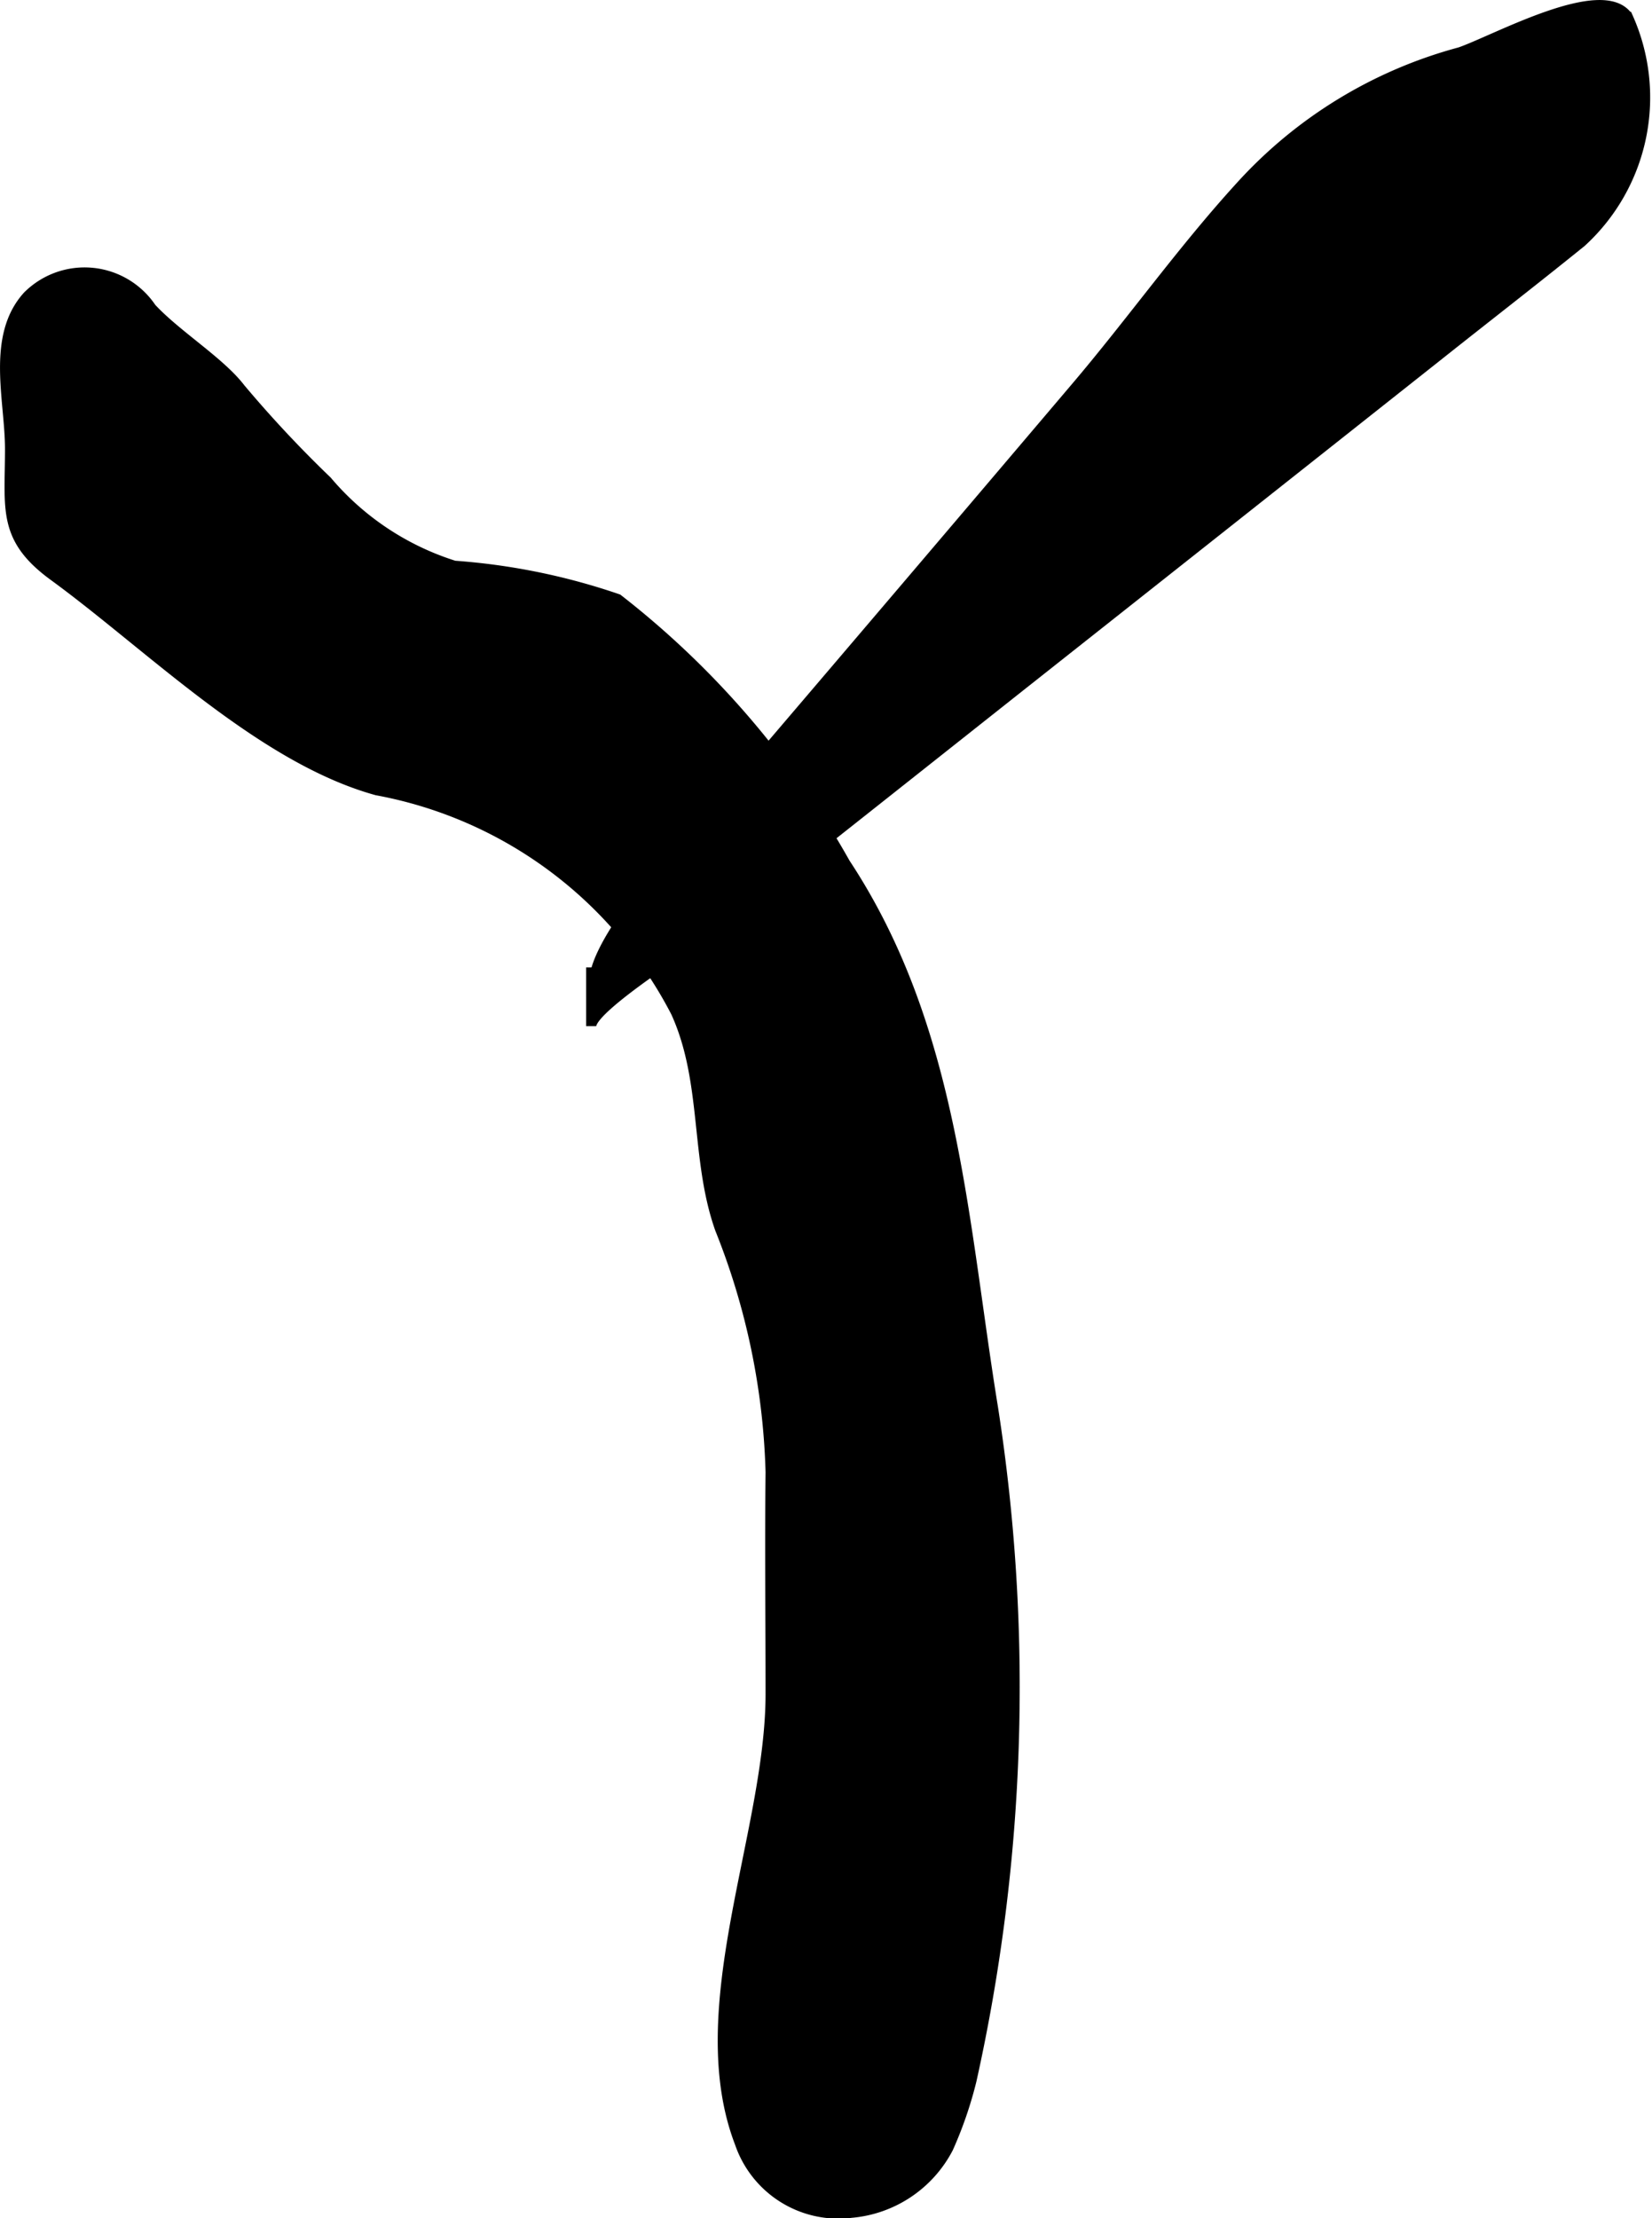
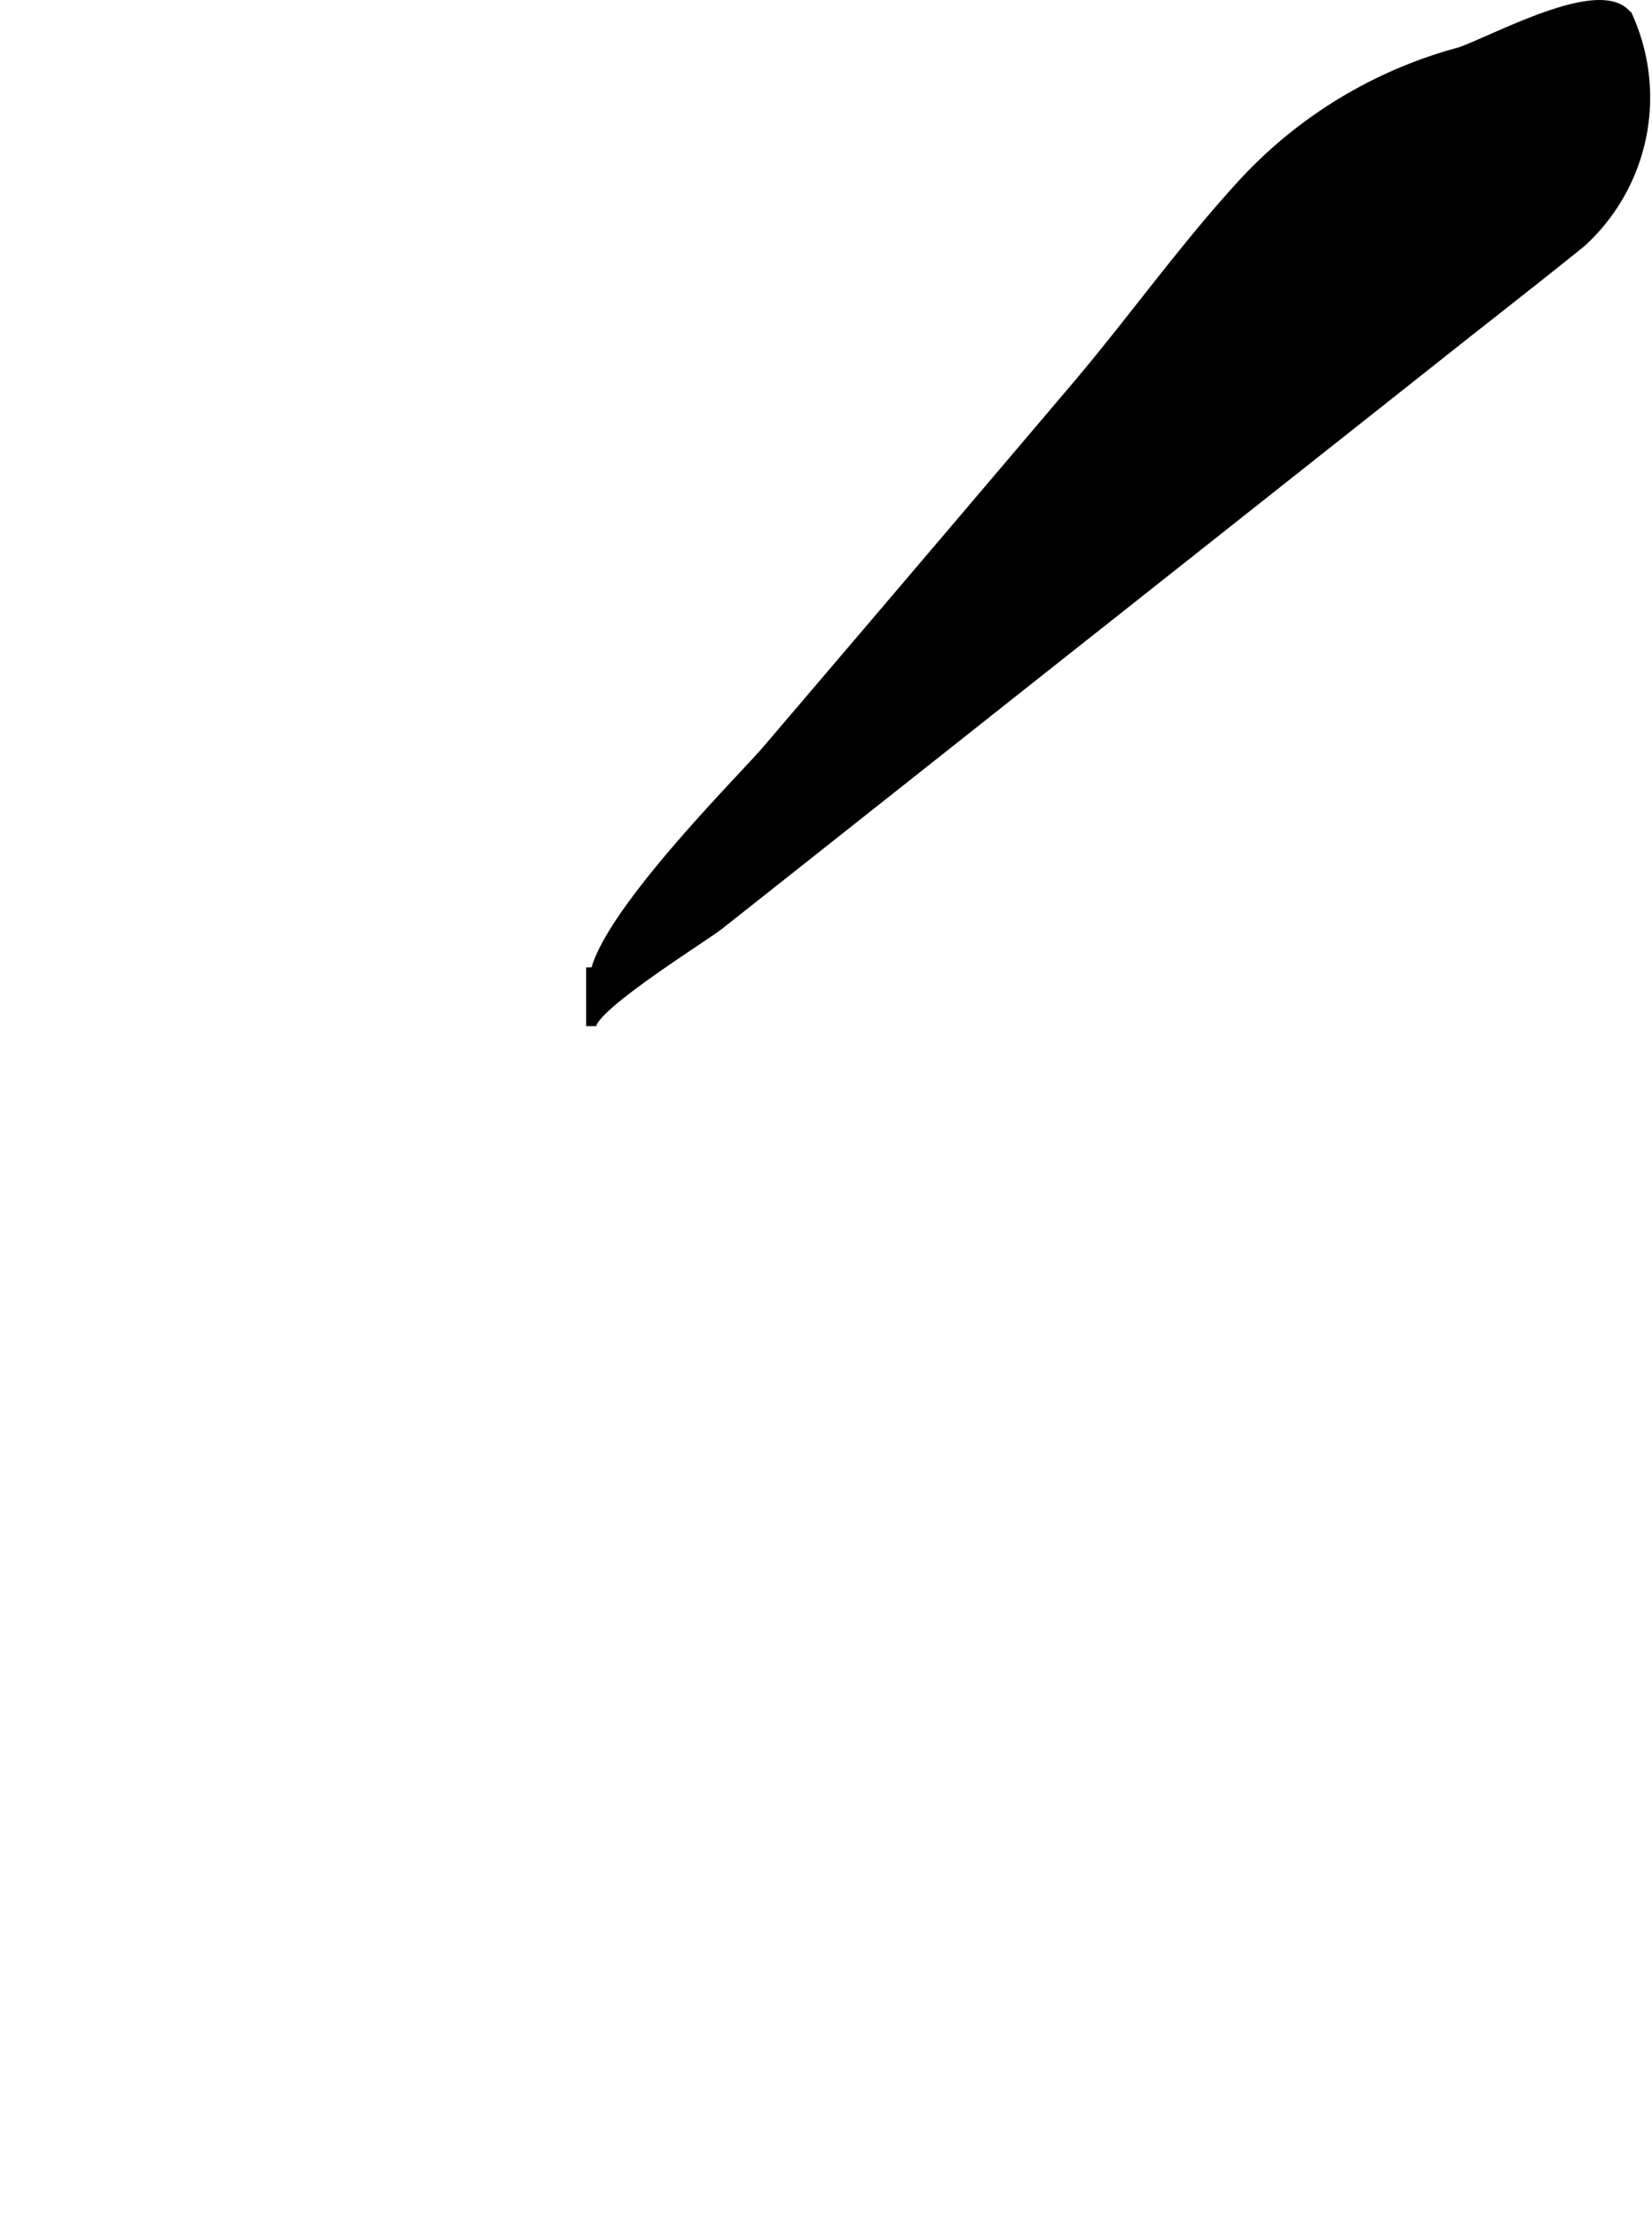
<svg xmlns="http://www.w3.org/2000/svg" version="1.1" width="8.626mm" height="11.577mm" viewBox="0 0 24.451 32.816">
  <defs>
    <style type="text/css">
      .a {
        stroke: #000;
        stroke-miterlimit: 10;
        stroke-width: 0.15px;
      }
    </style>
  </defs>
-   <path class="a" d="M.149,6.644c0-.722-.283-1.662.26-2.263a1.19,1.19,0,0,1,1.83.176c.37.4,1.016.795,1.317,1.188A17.479,17.479,0,0,0,4.839,7.116,4.064,4.064,0,0,0,6.725,8.37a9.529,9.529,0,0,1,2.419.493,13.045,13.045,0,0,1,3.366,3.909c1.613,2.444,1.736,5.29,2.187,8.057a26.802,26.802,0,0,1-.319,9.951,5.883,5.883,0,0,1-.344.999,1.791,1.791,0,0,1-1.434.957,1.542,1.542,0,0,1-1.65-1.033c-.765-1.992.456-4.588.456-6.644,0-1.091-.012-2.186,0-3.28a10.421,10.421,0,0,0-.748-3.597c-.37-1.043-.186-2.18-.654-3.207a6.263,6.263,0,0,0-4.428-3.284c-1.712-.474-3.352-2.129-4.774-3.167C.03,7.964.149,7.531.149,6.644Z" />
  <path class="a" d="M8.907,14.781c-.699-.498,2.043-3.209,2.442-3.677q2.282-2.673,4.554-5.35c.835-.98,1.581-2.035,2.45-2.988A6.741,6.741,0,0,1,21.611.773c.533-.186,2.114-1.065,2.481-.524a2.898,2.898,0,0,1-.686,3.332c-.69.558-1.396,1.104-2.092,1.657q-3.138,2.484-6.278,4.966-2.193,1.737-4.389,3.473c-.219.177-1.897,1.21-1.897,1.504V14.312" />
</svg>